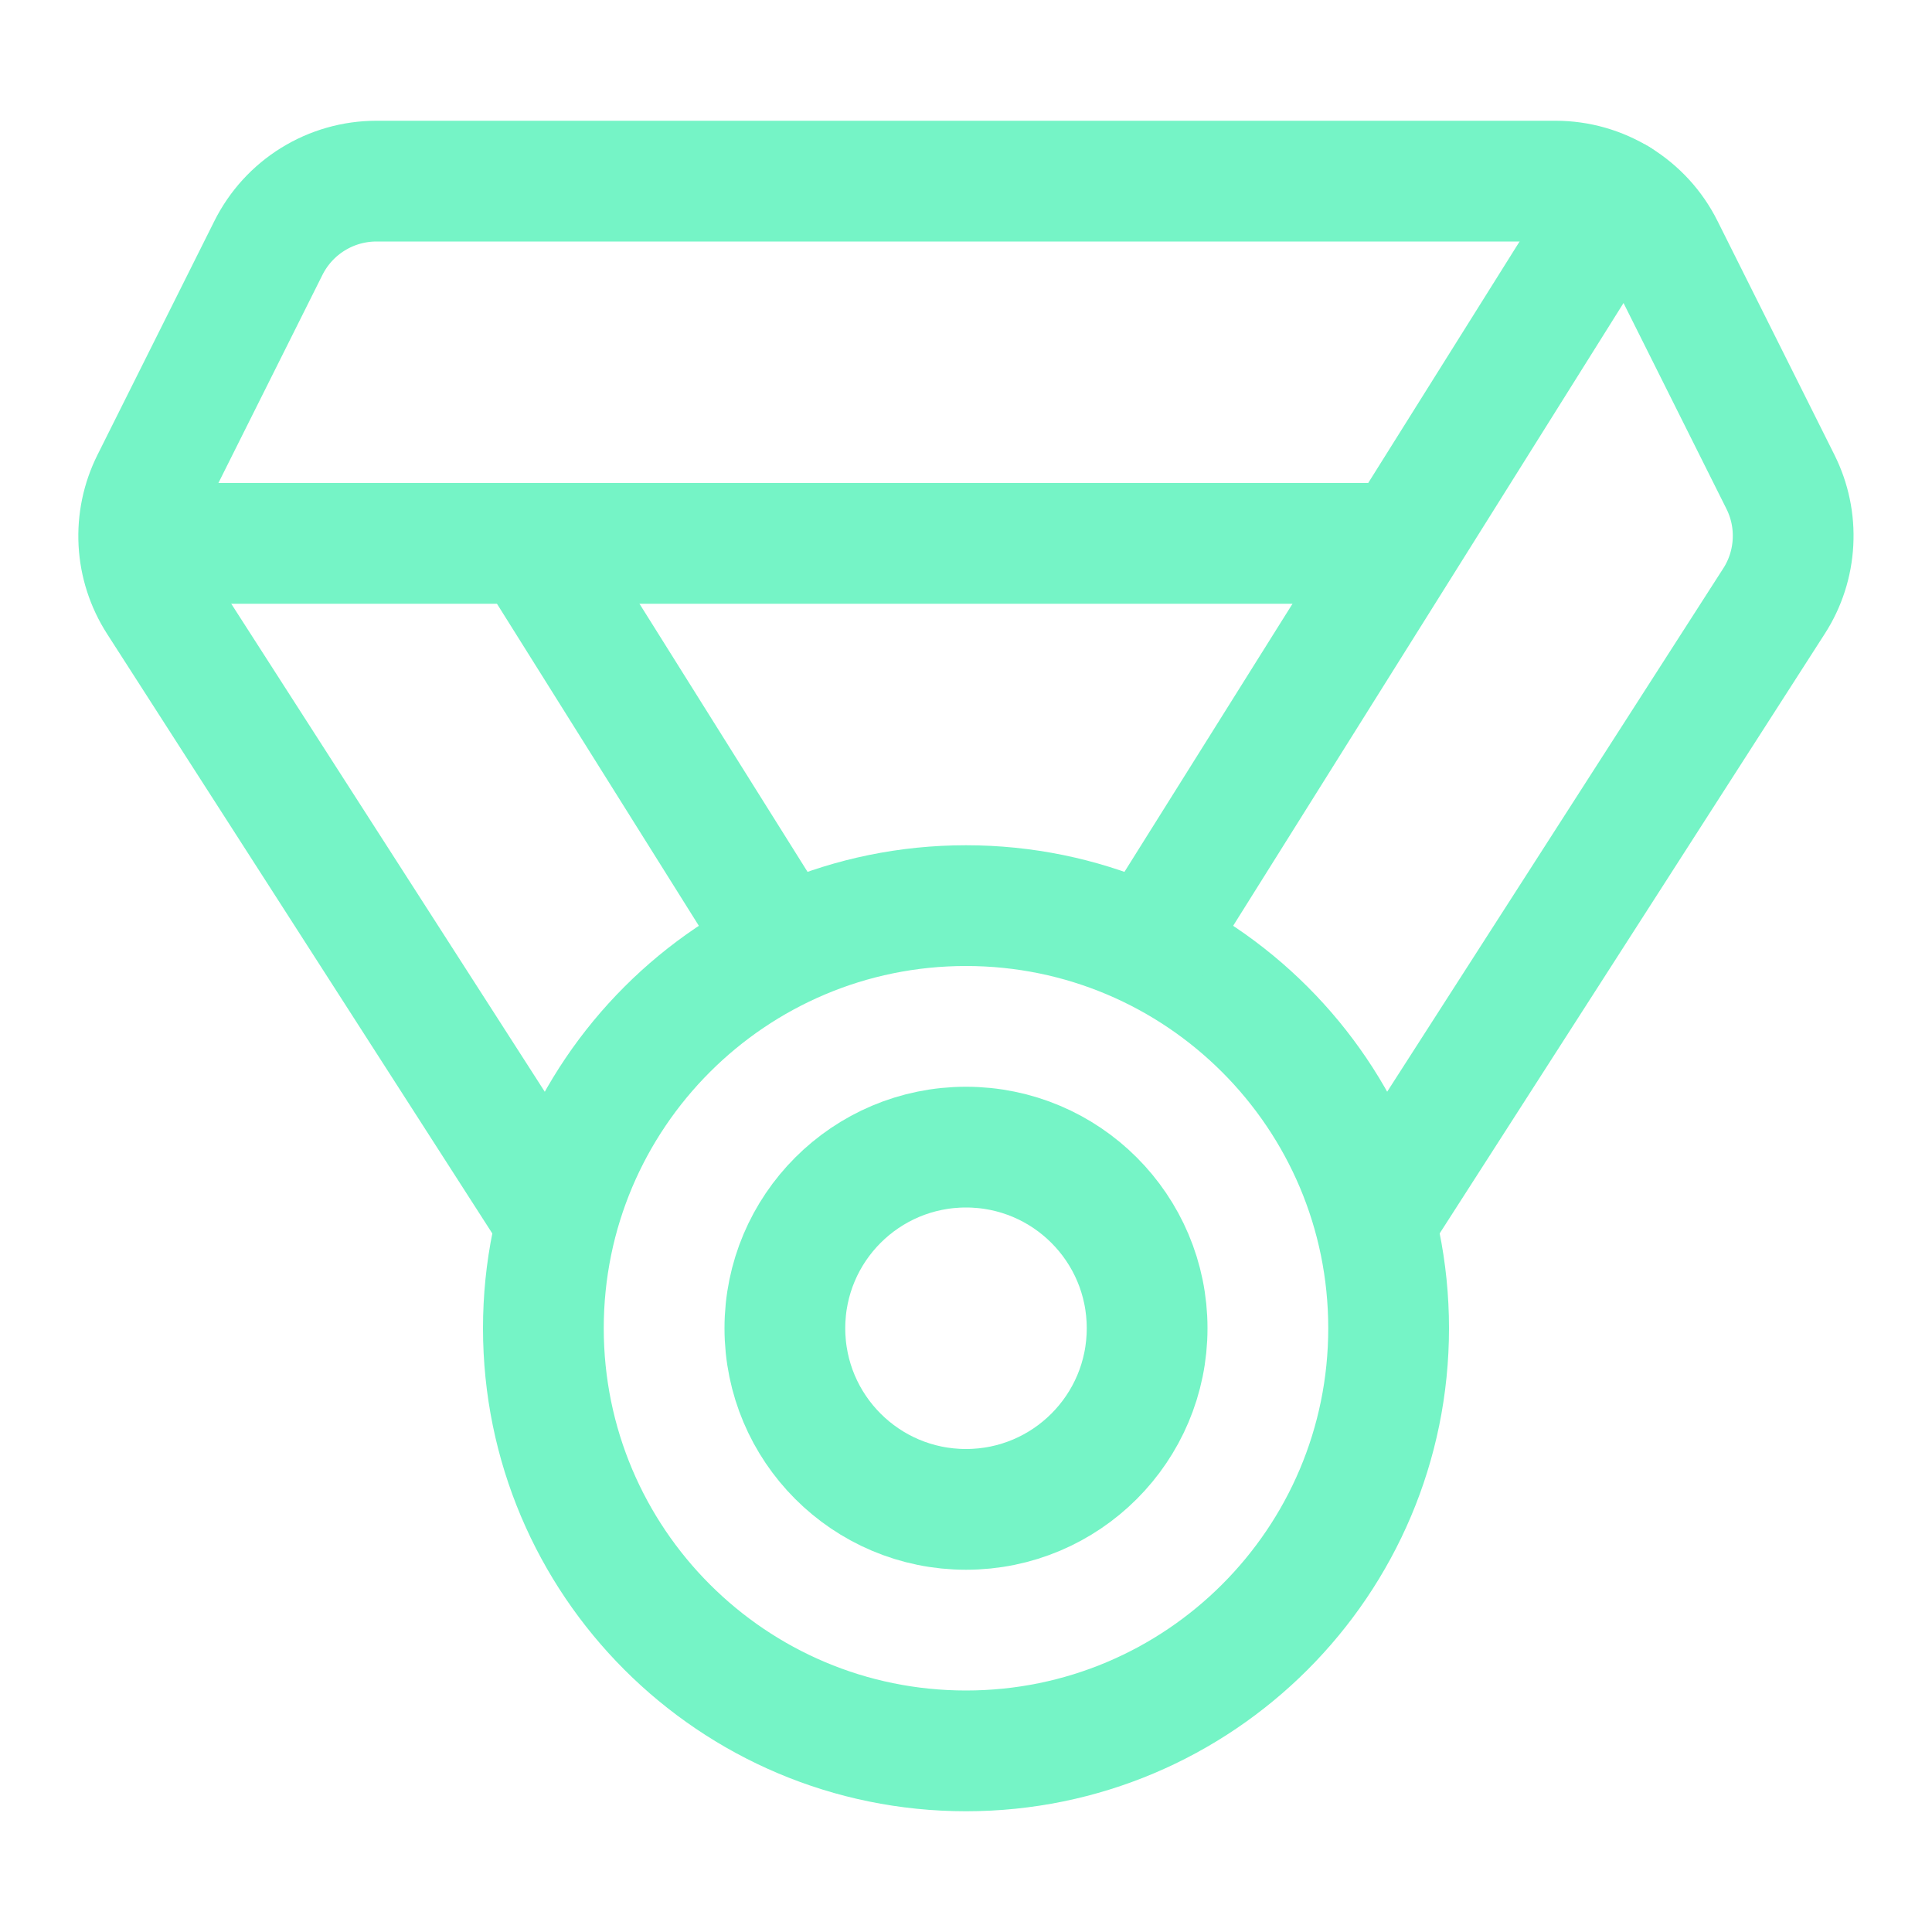
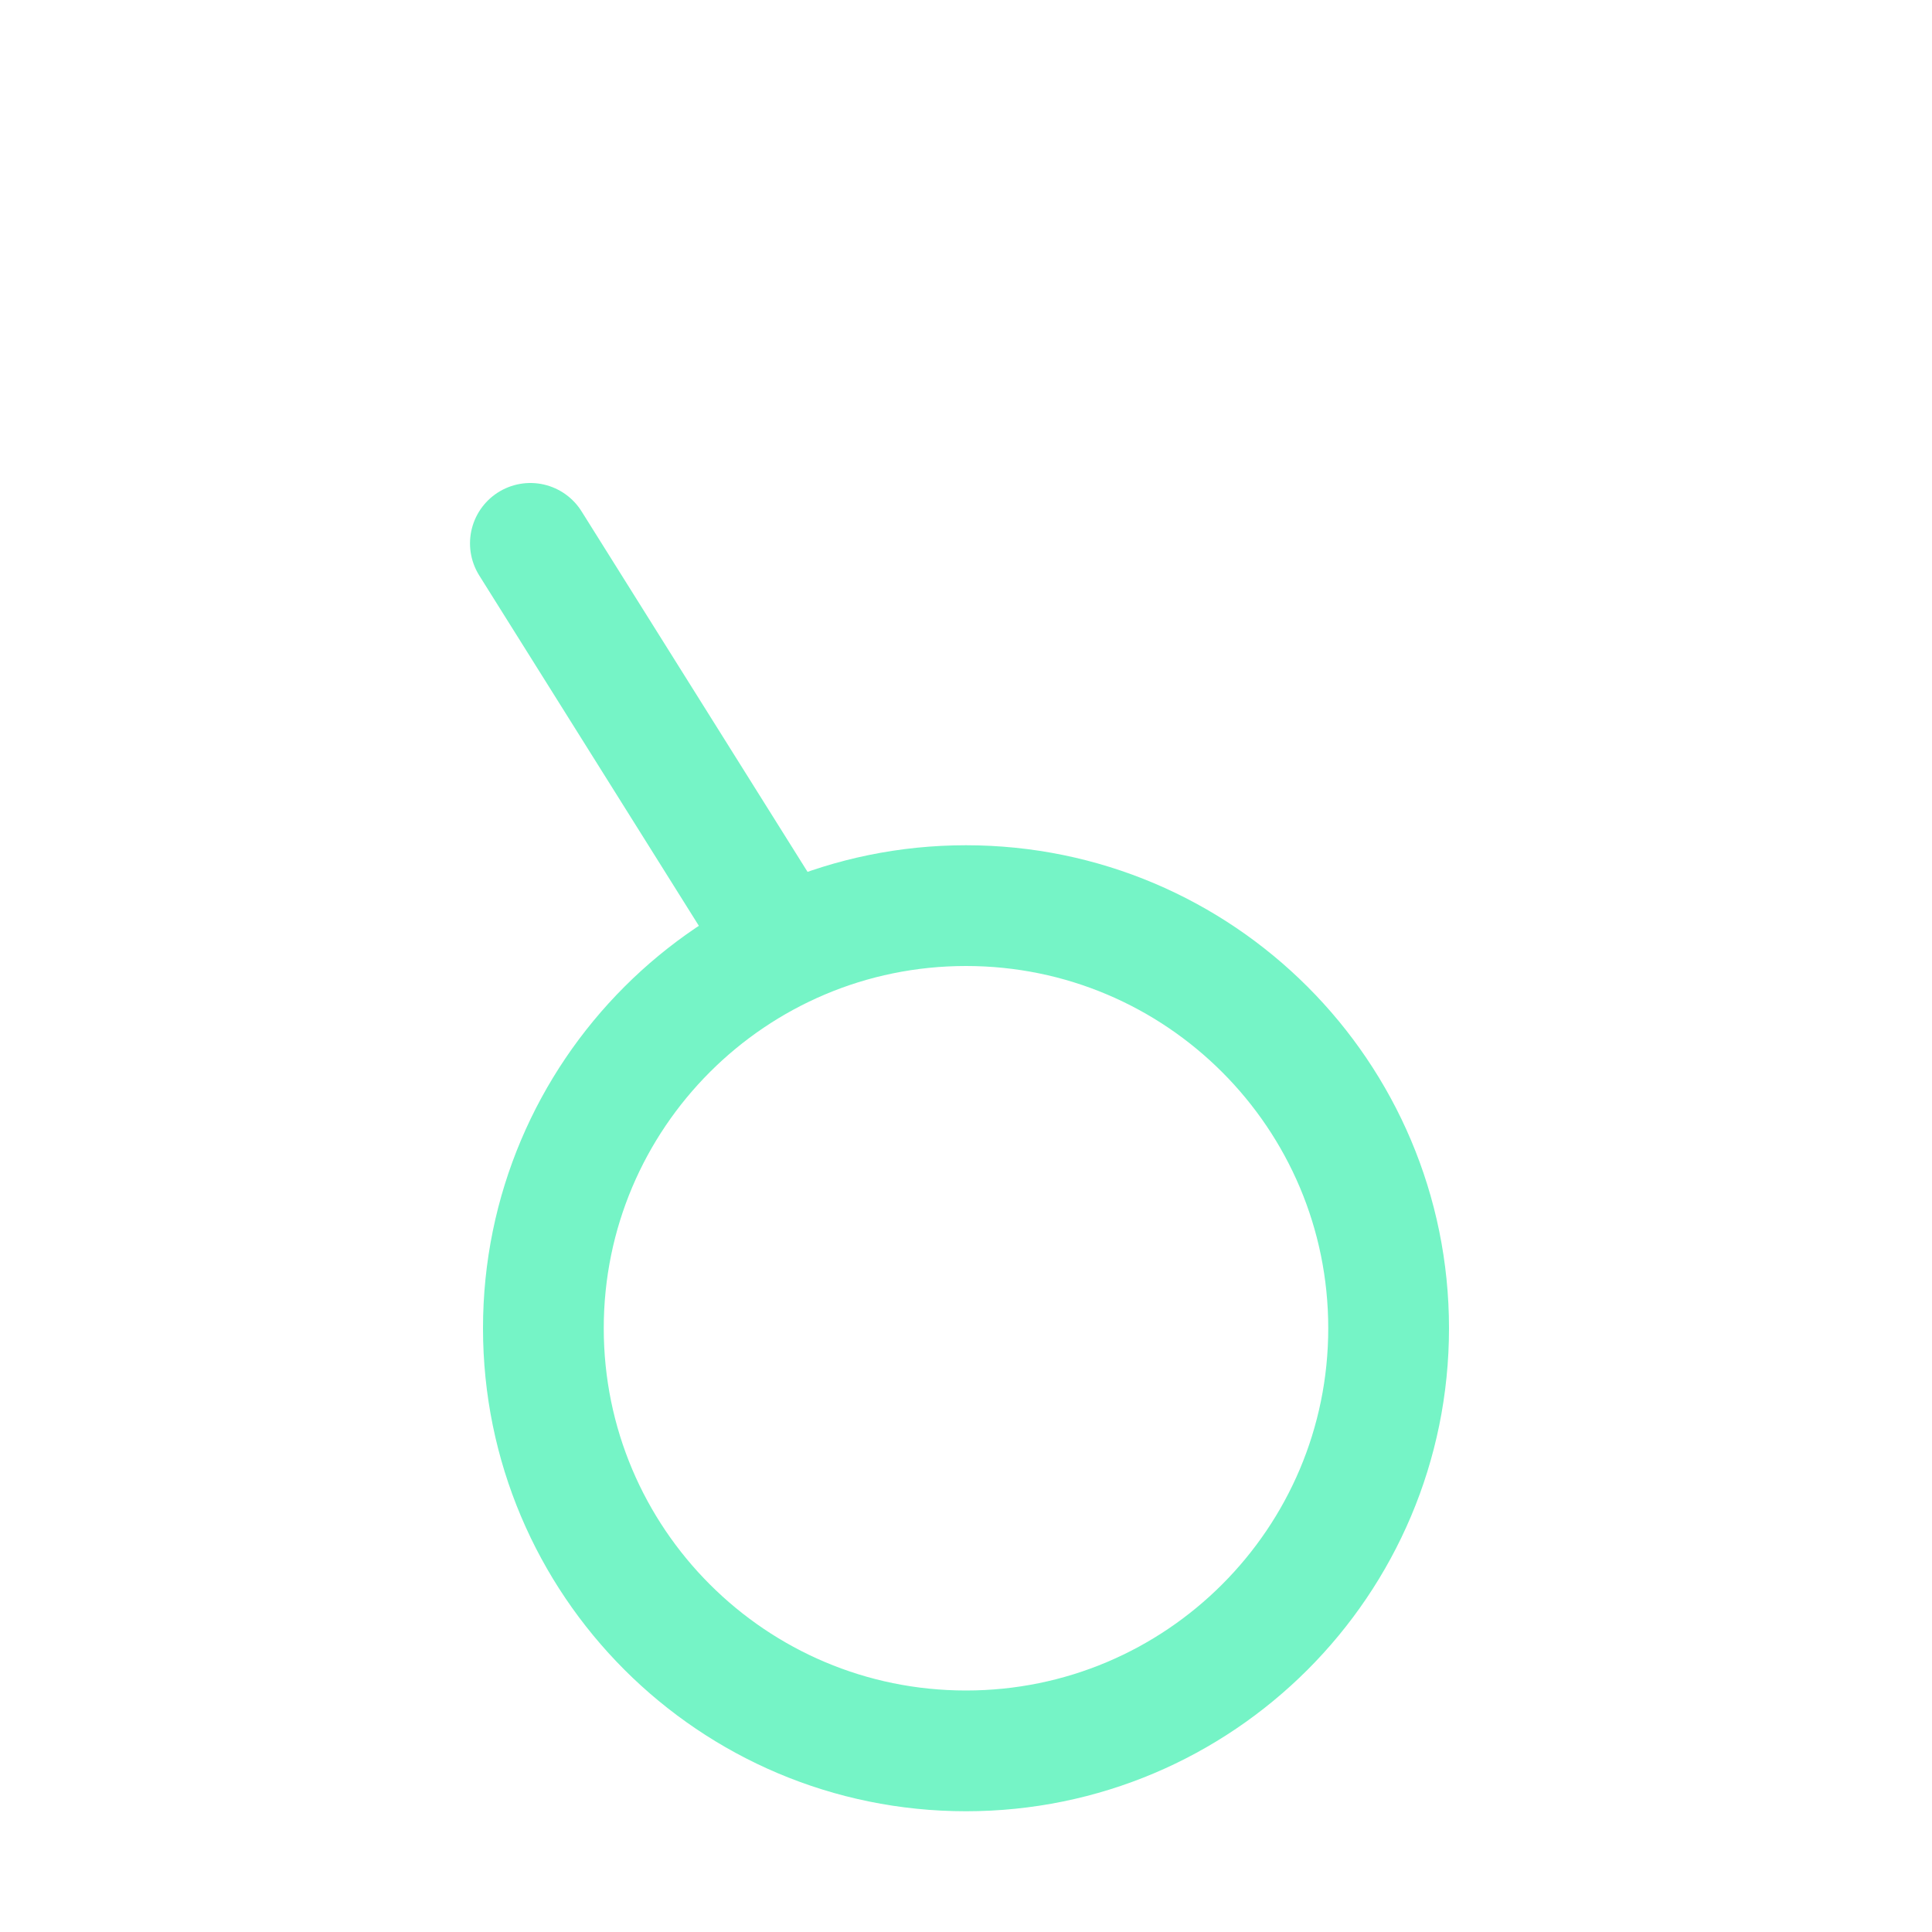
<svg xmlns="http://www.w3.org/2000/svg" width="40" height="40" viewBox="0 0 40 40" fill="none">
  <path d="M20 36.25C24.832 36.25 28.75 32.333 28.75 27.5C28.75 22.668 24.832 18.75 20 18.75C15.167 18.75 11.25 22.668 11.25 27.5C11.25 32.333 15.167 36.25 20 36.25Z" stroke="#75F4C6" stroke-width="2.5" stroke-linecap="round" stroke-linejoin="round" />
-   <path d="M20 31.25C22.071 31.25 23.75 29.571 23.75 27.5C23.75 25.429 22.071 23.75 20 23.75C17.929 23.75 16.25 25.429 16.25 27.5C16.25 29.571 17.929 31.25 20 31.25Z" stroke="#75F4C6" stroke-width="2.5" stroke-linecap="round" stroke-linejoin="round" />
-   <path d="M11.484 25.235L3.268 12.447C3.034 12.082 2.898 11.663 2.875 11.23C2.852 10.797 2.942 10.365 3.136 9.977L5.557 5.134C5.765 4.718 6.084 4.368 6.479 4.124C6.875 3.879 7.33 3.75 7.795 3.75H32.204C32.669 3.75 33.124 3.879 33.519 4.124C33.913 4.368 34.233 4.717 34.44 5.132L36.862 9.976C37.056 10.364 37.146 10.795 37.122 11.228C37.099 11.661 36.964 12.081 36.729 12.445L28.515 25.235" stroke="#75F4C6" stroke-width="2.5" stroke-linecap="round" stroke-linejoin="round" />
-   <path d="M28.984 11.25H2.891" stroke="#75F4C6" stroke-width="2.5" stroke-linecap="round" stroke-linejoin="round" />
-   <path d="M33.495 4.109L23.828 19.531" stroke="#75F4C6" stroke-width="2.5" stroke-linecap="round" stroke-linejoin="round" />
  <path d="M10.981 11.25L16.172 19.531" stroke="#75F4C6" stroke-width="2.5" stroke-linecap="round" stroke-linejoin="round" />
</svg>